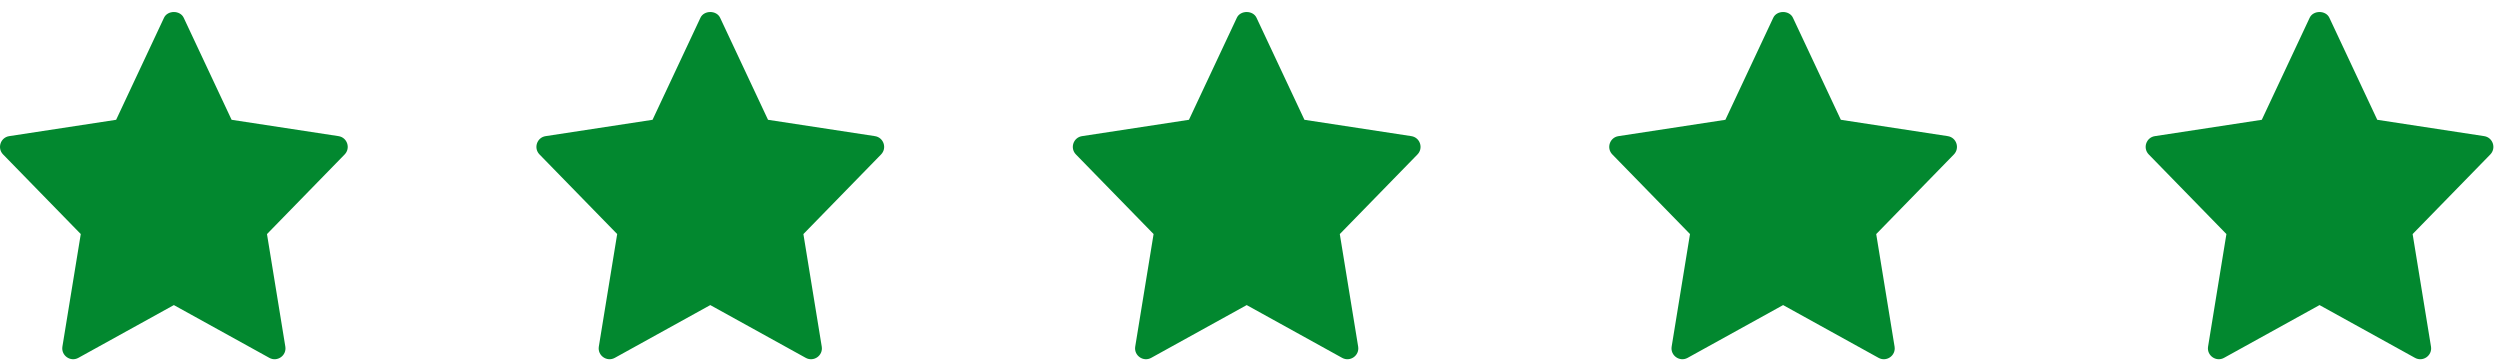
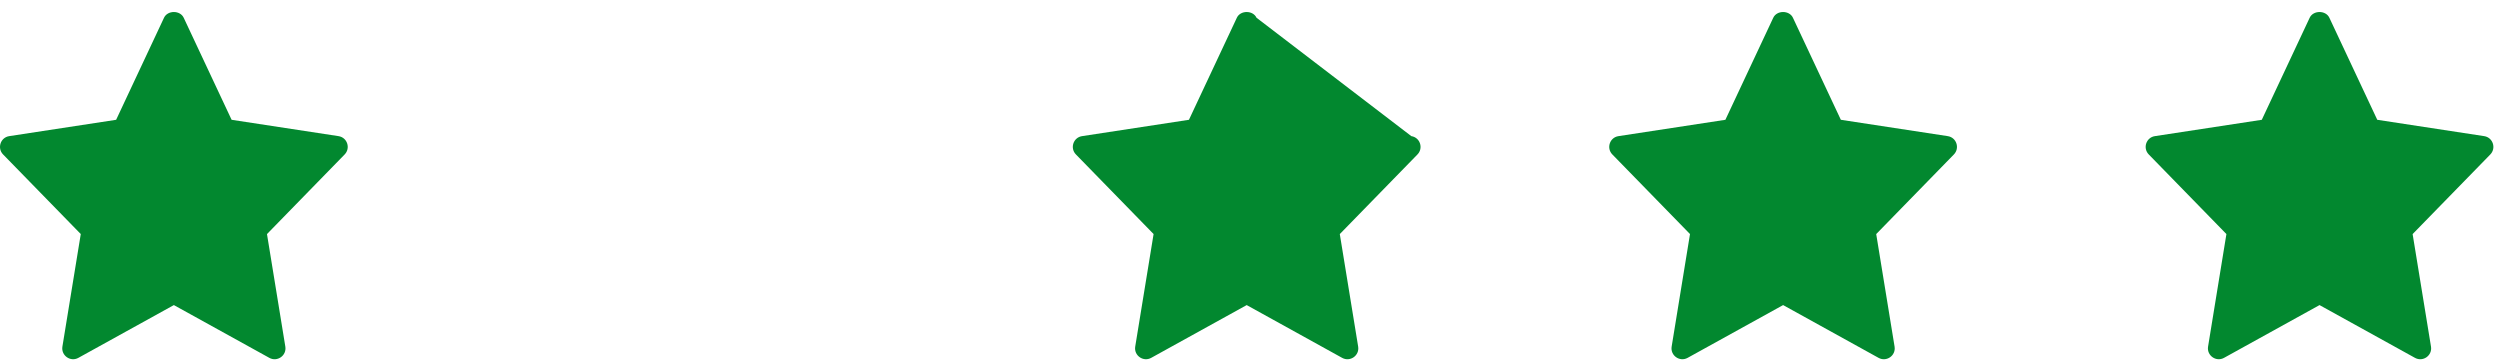
<svg xmlns="http://www.w3.org/2000/svg" width="159" height="23" viewBox="0 0 159 23" fill="none">
  <path d="M21.529 8.658L14.73 7.619L11.683 1.128C11.455 0.643 10.66 0.643 10.432 1.128L7.386 7.619L0.587 8.658C0.029 8.743 -0.194 9.423 0.197 9.823L5.137 14.886L3.969 22.043C3.876 22.612 4.483 23.038 4.985 22.759L11.058 19.403L17.131 22.76C17.628 23.037 18.241 22.618 18.147 22.044L16.98 14.887L21.919 9.824C22.31 9.423 22.087 8.743 21.529 8.658Z" fill="#02882F" />
-   <path d="M55.645 8.658L48.846 7.619L45.799 1.128C45.571 0.643 44.776 0.643 44.549 1.128L41.502 7.619L34.703 8.658C34.145 8.743 33.922 9.423 34.313 9.823L39.253 14.886L38.085 22.043C37.992 22.612 38.599 23.038 39.102 22.759L45.174 19.403L51.247 22.76C51.745 23.037 52.357 22.618 52.263 22.044L51.096 14.887L56.035 9.824C56.427 9.423 56.203 8.743 55.645 8.658Z" fill="#02882F" />
-   <path d="M89.76 8.658L82.962 7.619L79.914 1.128C79.687 0.643 78.891 0.643 78.664 1.128L75.617 7.619L68.819 8.658C68.26 8.743 68.037 9.423 68.429 9.823L73.368 14.886L72.2 22.043C72.107 22.612 72.715 23.038 73.217 22.759L79.29 19.403L85.362 22.76C85.86 23.037 86.472 22.618 86.379 22.044L85.211 14.887L90.15 9.824C90.542 9.423 90.318 8.743 89.76 8.658Z" fill="#02882F" />
+   <path d="M89.76 8.658L79.914 1.128C79.687 0.643 78.891 0.643 78.664 1.128L75.617 7.619L68.819 8.658C68.26 8.743 68.037 9.423 68.429 9.823L73.368 14.886L72.2 22.043C72.107 22.612 72.715 23.038 73.217 22.759L79.29 19.403L85.362 22.76C85.86 23.037 86.472 22.618 86.379 22.044L85.211 14.887L90.15 9.824C90.542 9.423 90.318 8.743 89.76 8.658Z" fill="#02882F" />
  <path d="M123.877 8.658L117.078 7.619L114.03 1.128C113.803 0.643 113.008 0.643 112.78 1.128L109.734 7.619L102.935 8.658C102.376 8.743 102.153 9.423 102.545 9.823L107.484 14.886L106.317 22.043C106.224 22.612 106.831 23.038 107.333 22.759L113.406 19.403L119.478 22.76C119.976 23.037 120.589 22.618 120.495 22.044L119.327 14.887L124.266 9.824C124.658 9.423 124.434 8.743 123.877 8.658Z" fill="#02882F" />
  <path d="M157.993 8.658L151.194 7.619L148.147 1.128C147.919 0.643 147.124 0.643 146.896 1.128L143.85 7.619L137.051 8.658C136.493 8.743 136.27 9.423 136.661 9.823L141.6 14.886L140.433 22.043C140.34 22.612 140.947 23.038 141.449 22.759L147.522 19.403L153.595 22.76C154.092 23.037 154.705 22.618 154.611 22.044L153.443 14.887L158.383 9.824C158.774 9.423 158.55 8.743 157.993 8.658Z" fill="#02882F" />
</svg>